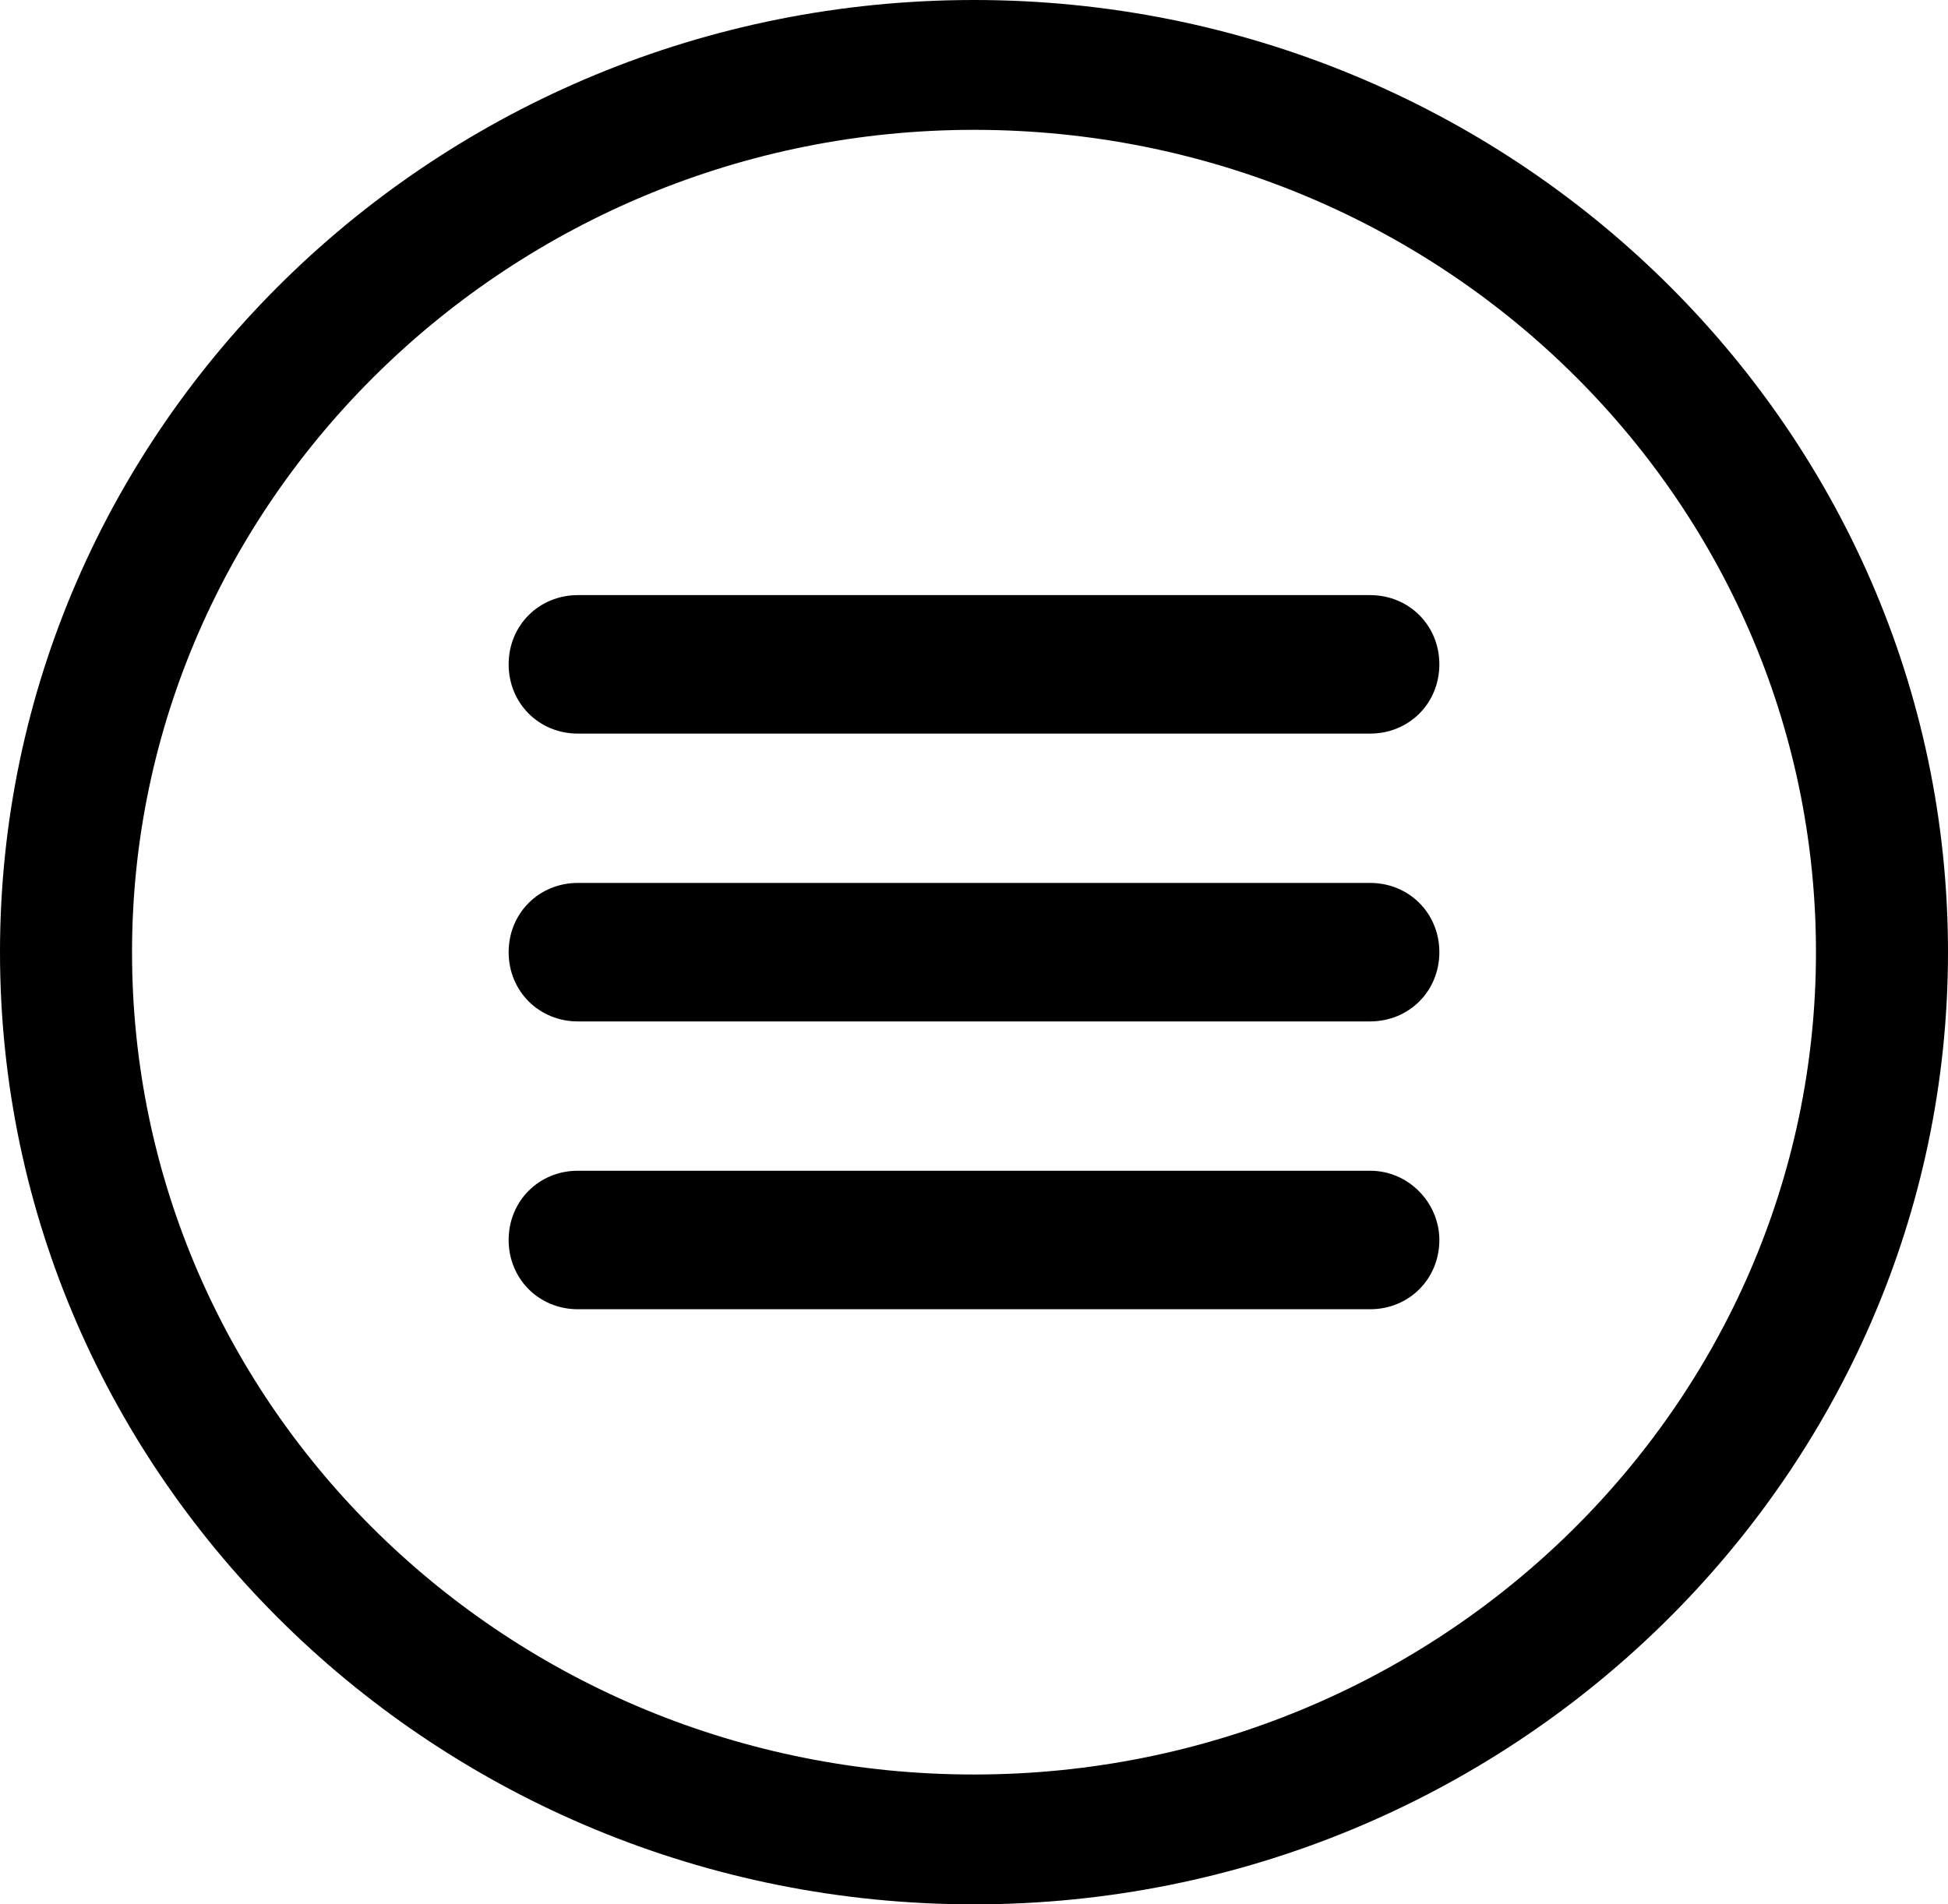
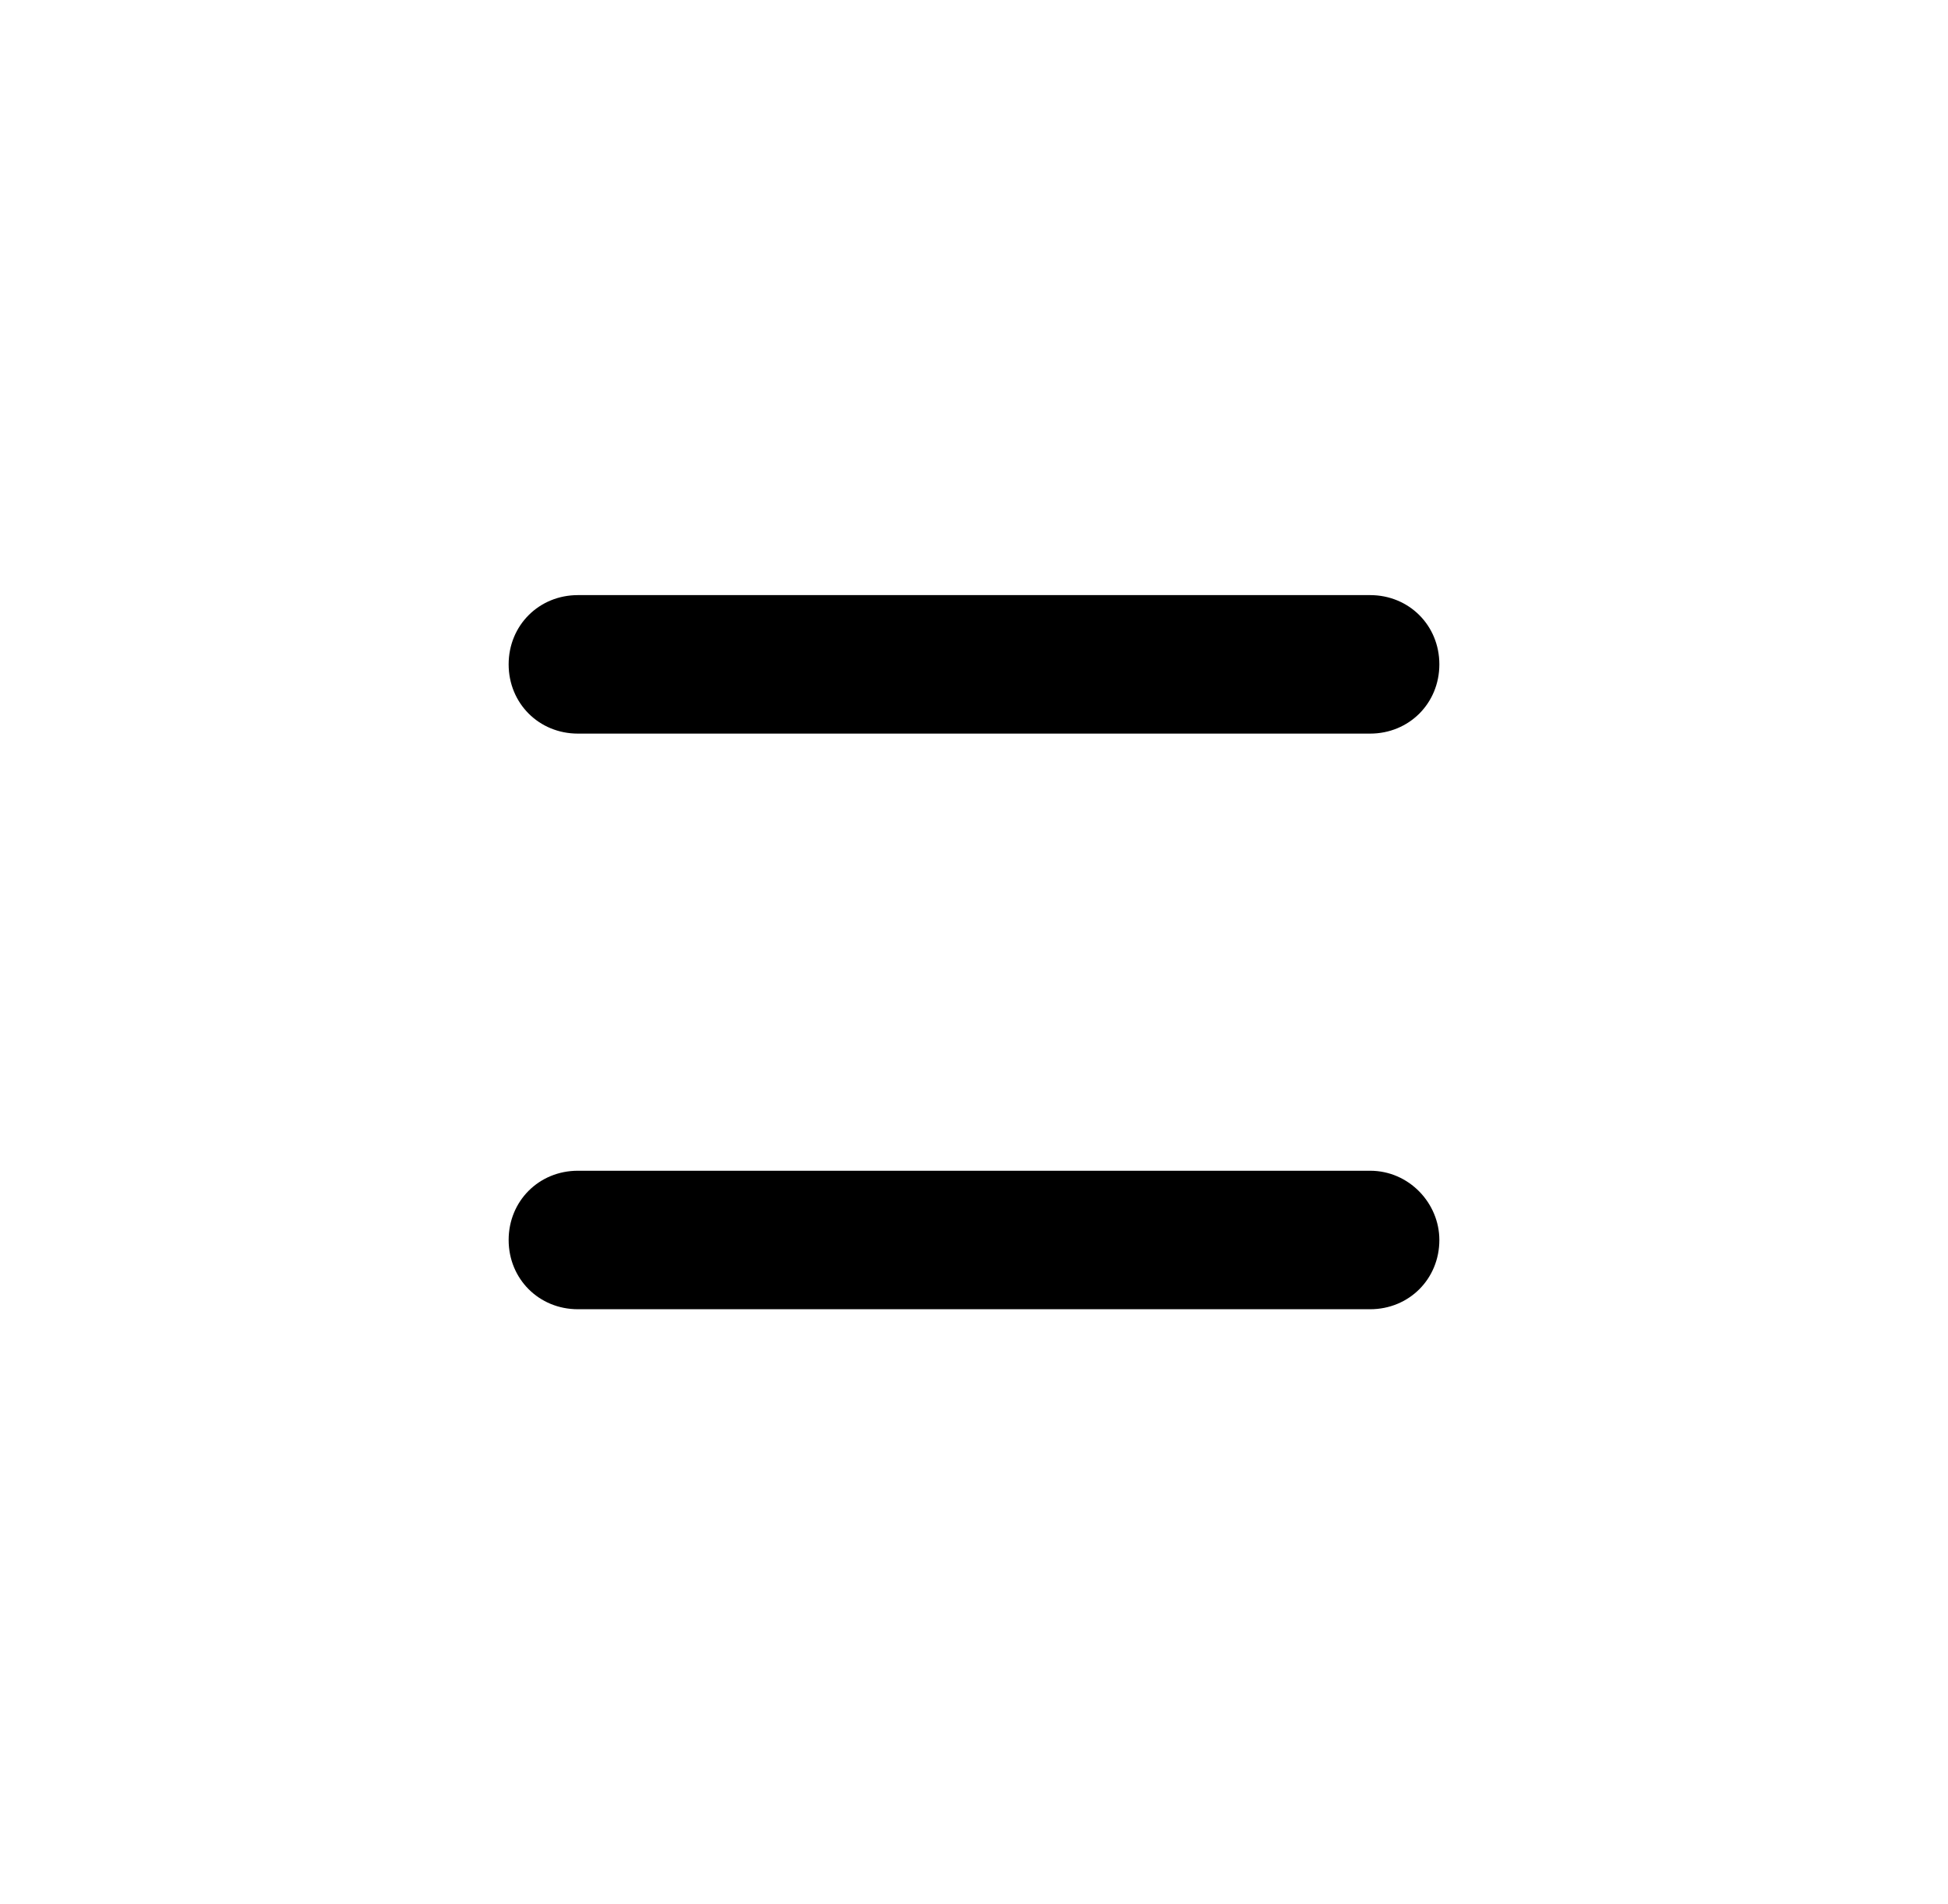
<svg xmlns="http://www.w3.org/2000/svg" version="1.1" id="Layer_1" x="0px" y="0px" width="2061.354px" height="2015.545px" viewBox="524.129 114.52 2061.354 2015.545" enable-background="new 524.129 114.52 2061.354 2015.545" xml:space="preserve">
  <g>
    <path d="M1973.947,744.378h-838.283c-41.227,0-73.293,32.065-73.293,73.292c0,41.228,32.065,73.293,73.293,73.293h838.283   c41.228,0,73.293-32.065,73.293-73.293C2047.24,776.443,2015.174,744.378,1973.947,744.378z" />
-     <path d="M1973.947,1048.999h-838.283c-41.227,0-73.293,32.066-73.293,73.293c0,41.228,32.065,73.293,73.293,73.293h838.283   c41.228,0,73.293-32.065,73.293-73.293C2047.24,1081.065,2015.174,1048.999,1973.947,1048.999z" />
    <path d="M1973.947,1353.622h-838.283c-41.227,0-73.293,32.065-73.293,73.292c0,41.228,32.065,73.293,73.293,73.293h838.283   c41.228,0,73.293-32.065,73.293-73.293C2047.24,1387.978,2015.174,1353.622,1973.947,1353.622z" />
-     <path d="M1554.805,114.52c-568.017,0-1030.677,451.207-1030.677,1007.772s462.66,1007.772,1030.677,1007.772   c568.018,0,1030.677-453.497,1030.677-1007.772C2585.482,565.727,2122.823,114.52,1554.805,114.52z M1554.805,1992.642   c-492.435,0-890.963-389.367-890.963-870.35c0-478.691,400.819-870.349,890.963-870.349c492.435,0,890.962,389.366,890.962,870.349   C2445.767,1600.984,2047.24,1992.642,1554.805,1992.642z" />
  </g>
</svg>